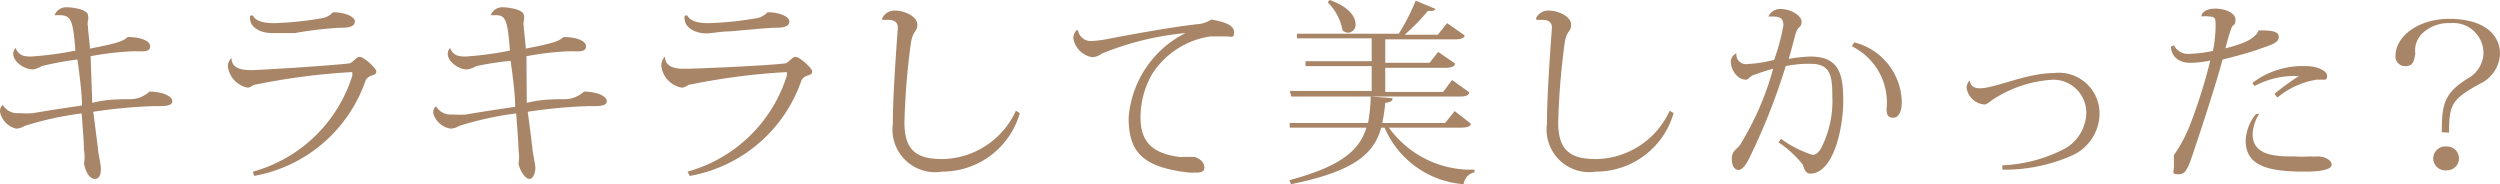
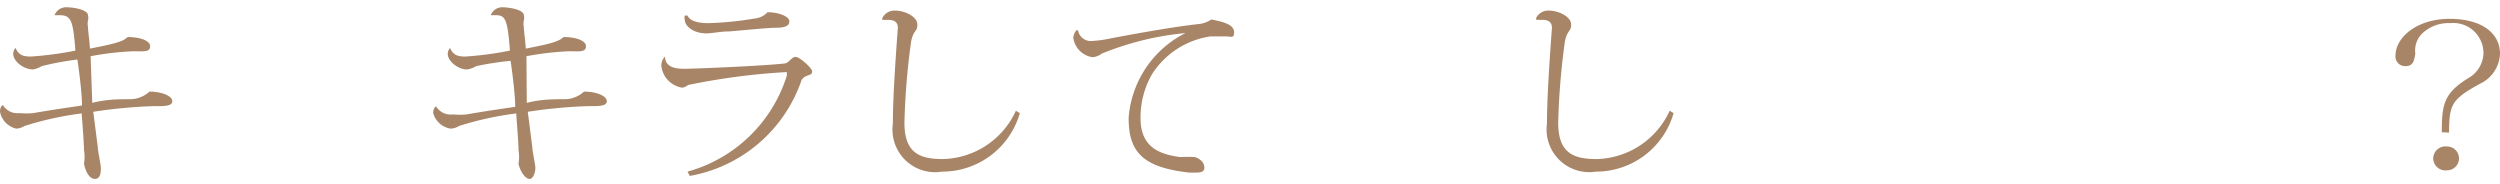
<svg xmlns="http://www.w3.org/2000/svg" viewBox="0 0 75.6 5.57">
  <defs>
    <style>.cls-1{fill:#a88567;}</style>
  </defs>
  <title>main06_txt06</title>
  <g id="レイヤー_2" data-name="レイヤー 2">
    <g id="レイヤー_2-2" data-name="レイヤー 2">
      <path class="cls-1" d="M2.79,3.11C3.23,3,3.6,3,3.92,3a.87.87,0,0,0,.6-.23c.37,0,.69.13.69.29s-.26.15-.59.15a15.29,15.29,0,0,0-1.8.17c.05.38.11.85.14,1.1,0,.09.09.5.09.6s0,.33-.18.33-.29-.25-.33-.46a1.21,1.21,0,0,0,0-.41c0-.21-.05-.82-.07-1.11a9.66,9.66,0,0,0-1.73.38.52.52,0,0,1-.25.08A.65.65,0,0,1,0,3.38c0-.15.07-.2.09-.2a.51.51,0,0,0,.5.24,2.27,2.27,0,0,0,.42,0c.51-.09,1-.16,1.47-.23,0-.36-.09-1.07-.14-1.39A9.12,9.12,0,0,0,1.26,2,.73.73,0,0,1,1,2.1C.71,2.1.4,1.85.4,1.63a.27.27,0,0,1,.07-.18h0c.09.21.22.26.46.26a10.11,10.11,0,0,0,1.35-.18C2.21.61,2.15.46,1.8.46H1.65A.37.37,0,0,1,2,.22c.25,0,.66.08.66.24a.3.3,0,0,1,0,.16.47.47,0,0,0,0,.19c0,.1.06.56.06.66.82-.16,1-.22,1.14-.35.33,0,.68.09.68.28s-.23.15-.5.15a8.9,8.9,0,0,0-1.3.15Z" />
-       <path class="cls-1" d="M7.65,5.19a4.36,4.36,0,0,0,3-2.89.32.32,0,0,0,0-.12s0,0,0,0a19.94,19.94,0,0,0-2.93.38c-.07,0-.13.09-.24.09A.75.75,0,0,1,6.89,2,.38.38,0,0,1,7,1.75H7c0,.37.42.37.62.37s2.18-.12,2.92-.2c.12,0,.22-.2.34-.2s.5.34.5.44-.09.1-.15.13a.3.3,0,0,0-.17.13,4.38,4.38,0,0,1-3.38,2.9Zm0-4.72c.07.16.3.23.64.23A10,10,0,0,0,9.68.56a.6.6,0,0,0,.39-.19c.33,0,.66.12.66.28s-.2.19-.42.19S9.39.91,8.92,1C8.65,1,8.38,1,8.23,1,7.8,1,7.57.77,7.57.61a.21.21,0,0,1,0-.14Z" />
      <path class="cls-1" d="M15.93,3.11C16.37,3,16.74,3,17.06,3a.87.87,0,0,0,.6-.23c.37,0,.69.13.69.29s-.26.15-.59.15a15.29,15.29,0,0,0-1.8.17c.05.38.11.85.14,1.1,0,.09.09.5.09.6s-.05.33-.18.33-.29-.25-.33-.46a1.21,1.21,0,0,0,0-.41c0-.21-.05-.82-.07-1.11a9.66,9.66,0,0,0-1.73.38.52.52,0,0,1-.25.08.65.65,0,0,1-.53-.47c0-.15.07-.2.09-.2a.51.51,0,0,0,.5.24,2.27,2.27,0,0,0,.42,0c.51-.09,1-.16,1.47-.23,0-.36-.09-1.07-.14-1.39A9.12,9.12,0,0,0,14.4,2a.73.73,0,0,1-.28.1c-.27,0-.58-.25-.58-.47a.27.27,0,0,1,.07-.18h0c.09.21.22.26.46.26a10.11,10.11,0,0,0,1.35-.18C15.35.61,15.29.46,15,.46h-.16a.37.37,0,0,1,.34-.24c.25,0,.66.08.66.24a.3.3,0,0,1,0,.16.47.47,0,0,0,0,.19c0,.1.06.56.06.66.82-.16,1-.22,1.14-.35.33,0,.68.09.68.28s-.23.15-.5.15a8.9,8.9,0,0,0-1.3.15Z" />
      <path class="cls-1" d="M20.79,5.19a4.36,4.36,0,0,0,3-2.89.32.32,0,0,0,0-.12s0,0,0,0a19.94,19.94,0,0,0-2.93.38c-.07,0-.13.09-.24.09A.75.75,0,0,1,20,2a.38.38,0,0,1,.11-.29h0c0,.37.42.37.62.37S23,2,23.72,1.92c.12,0,.22-.2.34-.2s.5.34.5.44-.09.1-.15.13a.3.3,0,0,0-.17.13,4.38,4.38,0,0,1-3.38,2.9Zm0-4.72c.07.16.3.23.64.23A10,10,0,0,0,22.82.56a.6.6,0,0,0,.39-.19c.33,0,.66.12.66.28s-.2.19-.42.19-.92.07-1.39.11c-.27,0-.54.06-.69.06-.43,0-.66-.24-.66-.4a.21.21,0,0,1,0-.14Z" />
      <path class="cls-1" d="M26.68.55a.41.41,0,0,1,.39-.23c.27,0,.66.17.67.41s-.12.16-.19.54a21.63,21.63,0,0,0-.2,2.44c0,.91.45,1.1,1.16,1.1a2.49,2.49,0,0,0,2.21-1.46l.12.07a2.44,2.44,0,0,1-2.35,1.77A1.29,1.29,0,0,1,27,3.74c0-.81.09-2.07.15-2.89v0c0-.07,0-.25-.29-.25h-.18Z" />
      <path class="cls-1" d="M32.6.92a.39.39,0,0,0,.41.32,3.29,3.29,0,0,0,.48-.06C34,1.08,35.4.82,36.22.73a.85.85,0,0,0,.41-.14c.5.09.69.2.69.39s-.1.12-.25.12l-.46,0a2.53,2.53,0,0,0-1.77,1.14,2.61,2.61,0,0,0-.35,1.33c0,.85.52,1.09,1.2,1.18a3.93,3.93,0,0,1,.45,0c.21.08.28.2.28.32s-.09.15-.27.15l-.18,0c-1.46-.16-1.84-.66-1.84-1.66A3.13,3.13,0,0,1,35.85,1h0a8.89,8.89,0,0,0-2.53.62.54.54,0,0,1-.28.11.69.69,0,0,1-.58-.56.33.33,0,0,1,.1-.26Z" />
-       <path class="cls-1" d="M44.48,3.74c0,.08-.12.12-.29.12H42a3.06,3.06,0,0,0,2.59,1.27v.08a.42.42,0,0,0-.33.36,2.83,2.83,0,0,1-2.39-1.71h-.1c-.22.78-.8,1.32-2.73,1.71l-.05-.12c1.56-.42,2.12-.9,2.33-1.59H39l0-.14h2.37a4.81,4.81,0,0,0,.08-.8l.66.05c0,.08-.05.12-.22.14a5.24,5.24,0,0,1-.09.61h1.9l.29-.36ZM39,2.75h2.48V2h-2l0-.15h2V1.16H39.22l0-.14h3.08a6.47,6.47,0,0,0,.51-1l.6.25a.14.14,0,0,1-.13.06h-.1a6.7,6.7,0,0,1-.7.72h1l.28-.35.53.37c0,.08-.12.12-.28.12H41.89v.71h1.34l.26-.33.51.35c0,.09-.11.13-.28.13H41.89v.73h1.75l.27-.36.52.37c0,.09-.11.13-.28.13h-5.1ZM40.21,0c.59.21.78.51.78.72a.24.24,0,0,1-.22.27A.29.29,0,0,1,40.6.92a1.61,1.61,0,0,0-.45-.85Z" />
      <path class="cls-1" d="M46.45.55a.41.41,0,0,1,.39-.23c.27,0,.66.17.67.41s-.12.16-.19.54a21.63,21.63,0,0,0-.2,2.44c0,.91.45,1.1,1.16,1.1a2.49,2.49,0,0,0,2.21-1.46l.12.07a2.44,2.44,0,0,1-2.35,1.77,1.29,1.29,0,0,1-1.48-1.45c0-.81.09-2.07.15-2.89v0c0-.07,0-.25-.29-.25h-.18Z" />
-       <path class="cls-1" d="M53.48.49a.4.4,0,0,1,.34-.22c.34,0,.66.2.66.39s-.11.11-.18.36-.13.5-.21.76a4.78,4.78,0,0,1,.65-.07c.86,0,1,.5,1,1.34s-.3,2.2-1,2.2c-.12,0-.18-.11-.22-.27a3.44,3.44,0,0,0-.74-.68l.08-.1a3.34,3.34,0,0,0,.94.48c.08,0,.14,0,.26-.18a3.09,3.09,0,0,0,.35-1.57c0-.65-.06-1-.66-1A3.3,3.3,0,0,0,54,2a19,19,0,0,1-1.11,2.8c-.12.23-.22.34-.32.34s-.2-.1-.2-.34.16-.29.25-.42a8.84,8.84,0,0,0,1-2.3,5.71,5.71,0,0,0-.59.19c-.07,0-.16.14-.23.14-.28,0-.46-.32-.46-.54a.29.29,0,0,1,.17-.26h0a.29.29,0,0,0,.29.33,4.2,4.2,0,0,0,.85-.13A6.31,6.31,0,0,0,53.93.77c0-.19-.07-.27-.31-.27h-.14Zm2.59.79a1.9,1.9,0,0,1,1.44,1.81c0,.29-.1.47-.25.47s-.21-.06-.21-.27A1.89,1.89,0,0,0,56,1.4Z" />
-       <path class="cls-1" d="M60.55,5a4.5,4.5,0,0,0,1.9-.51,1.28,1.28,0,0,0,.64-1.08,1,1,0,0,0-1-1,3.7,3.7,0,0,0-1.87.63c-.08.06-.15.12-.21.12a.59.59,0,0,1-.54-.5.31.31,0,0,1,.1-.23h0c0,.1.06.24.3.24.46,0,1.41-.46,2.23-.46a1.23,1.23,0,0,1,1.39,1.24,1.4,1.4,0,0,1-.85,1.26,5,5,0,0,1-2.09.42Z" />
-       <path class="cls-1" d="M65.74,1.37a.48.48,0,0,0,.46.26,4.17,4.17,0,0,0,.72-.09A4.18,4.18,0,0,0,67,.8C67,.57,67,.5,66.8.5a.63.63,0,0,0-.23,0l0,0c0-.11.13-.24.42-.24s.61.13.61.33-.06.13-.11.23a4.71,4.71,0,0,0-.19.64c.57-.14.91-.3,1-.54h.06c.22,0,.55,0,.55.19s-.22.24-.55.36-.82.25-1.15.33c-.2.75-.65,2.12-.81,2.59-.23.7-.29.88-.52.88s-.14-.07-.14-.25,0-.2,0-.33a4.43,4.43,0,0,0,.52-1,16.33,16.33,0,0,0,.58-1.86,3.06,3.06,0,0,1-.6.07c-.45,0-.59-.29-.59-.49Zm2.58,2.07a1.23,1.23,0,0,0-.2.62c0,.67.75.67,1.27.67a2.76,2.76,0,0,0,.44,0,2.34,2.34,0,0,0,.27,0c.19,0,.41.11.41.25s-.3.21-.81.21c-1.06,0-1.79-.15-1.79-.93a1.33,1.33,0,0,1,.31-.81Zm.46-.6a6.57,6.57,0,0,1,.74-.54,2.58,2.58,0,0,0-1.34.3l-.07-.09A2.5,2.5,0,0,1,69.74,2c.35,0,.63.15.63.29s-.06.12-.14.12h-.18a2.46,2.46,0,0,0-1.18.54Z" />
      <path class="cls-1" d="M73.84,4c0-.83.06-1.18.79-1.63a.9.9,0,0,0,.47-.75.91.91,0,0,0-1-.92,1.15,1.15,0,0,0-.85.31.72.72,0,0,0-.21.62C73,1.8,73,2,72.74,2a.29.29,0,0,1-.3-.32c0-.55.65-1.11,1.63-1.11S75.6,1,75.6,1.63a1.05,1.05,0,0,1-.62.91c-.83.46-.92.61-.92,1.47Zm-.26.78A.37.37,0,0,1,74,4.43a.36.36,0,0,1,0,.72A.37.37,0,0,1,73.58,4.79Z" />
    </g>
  </g>
</svg>